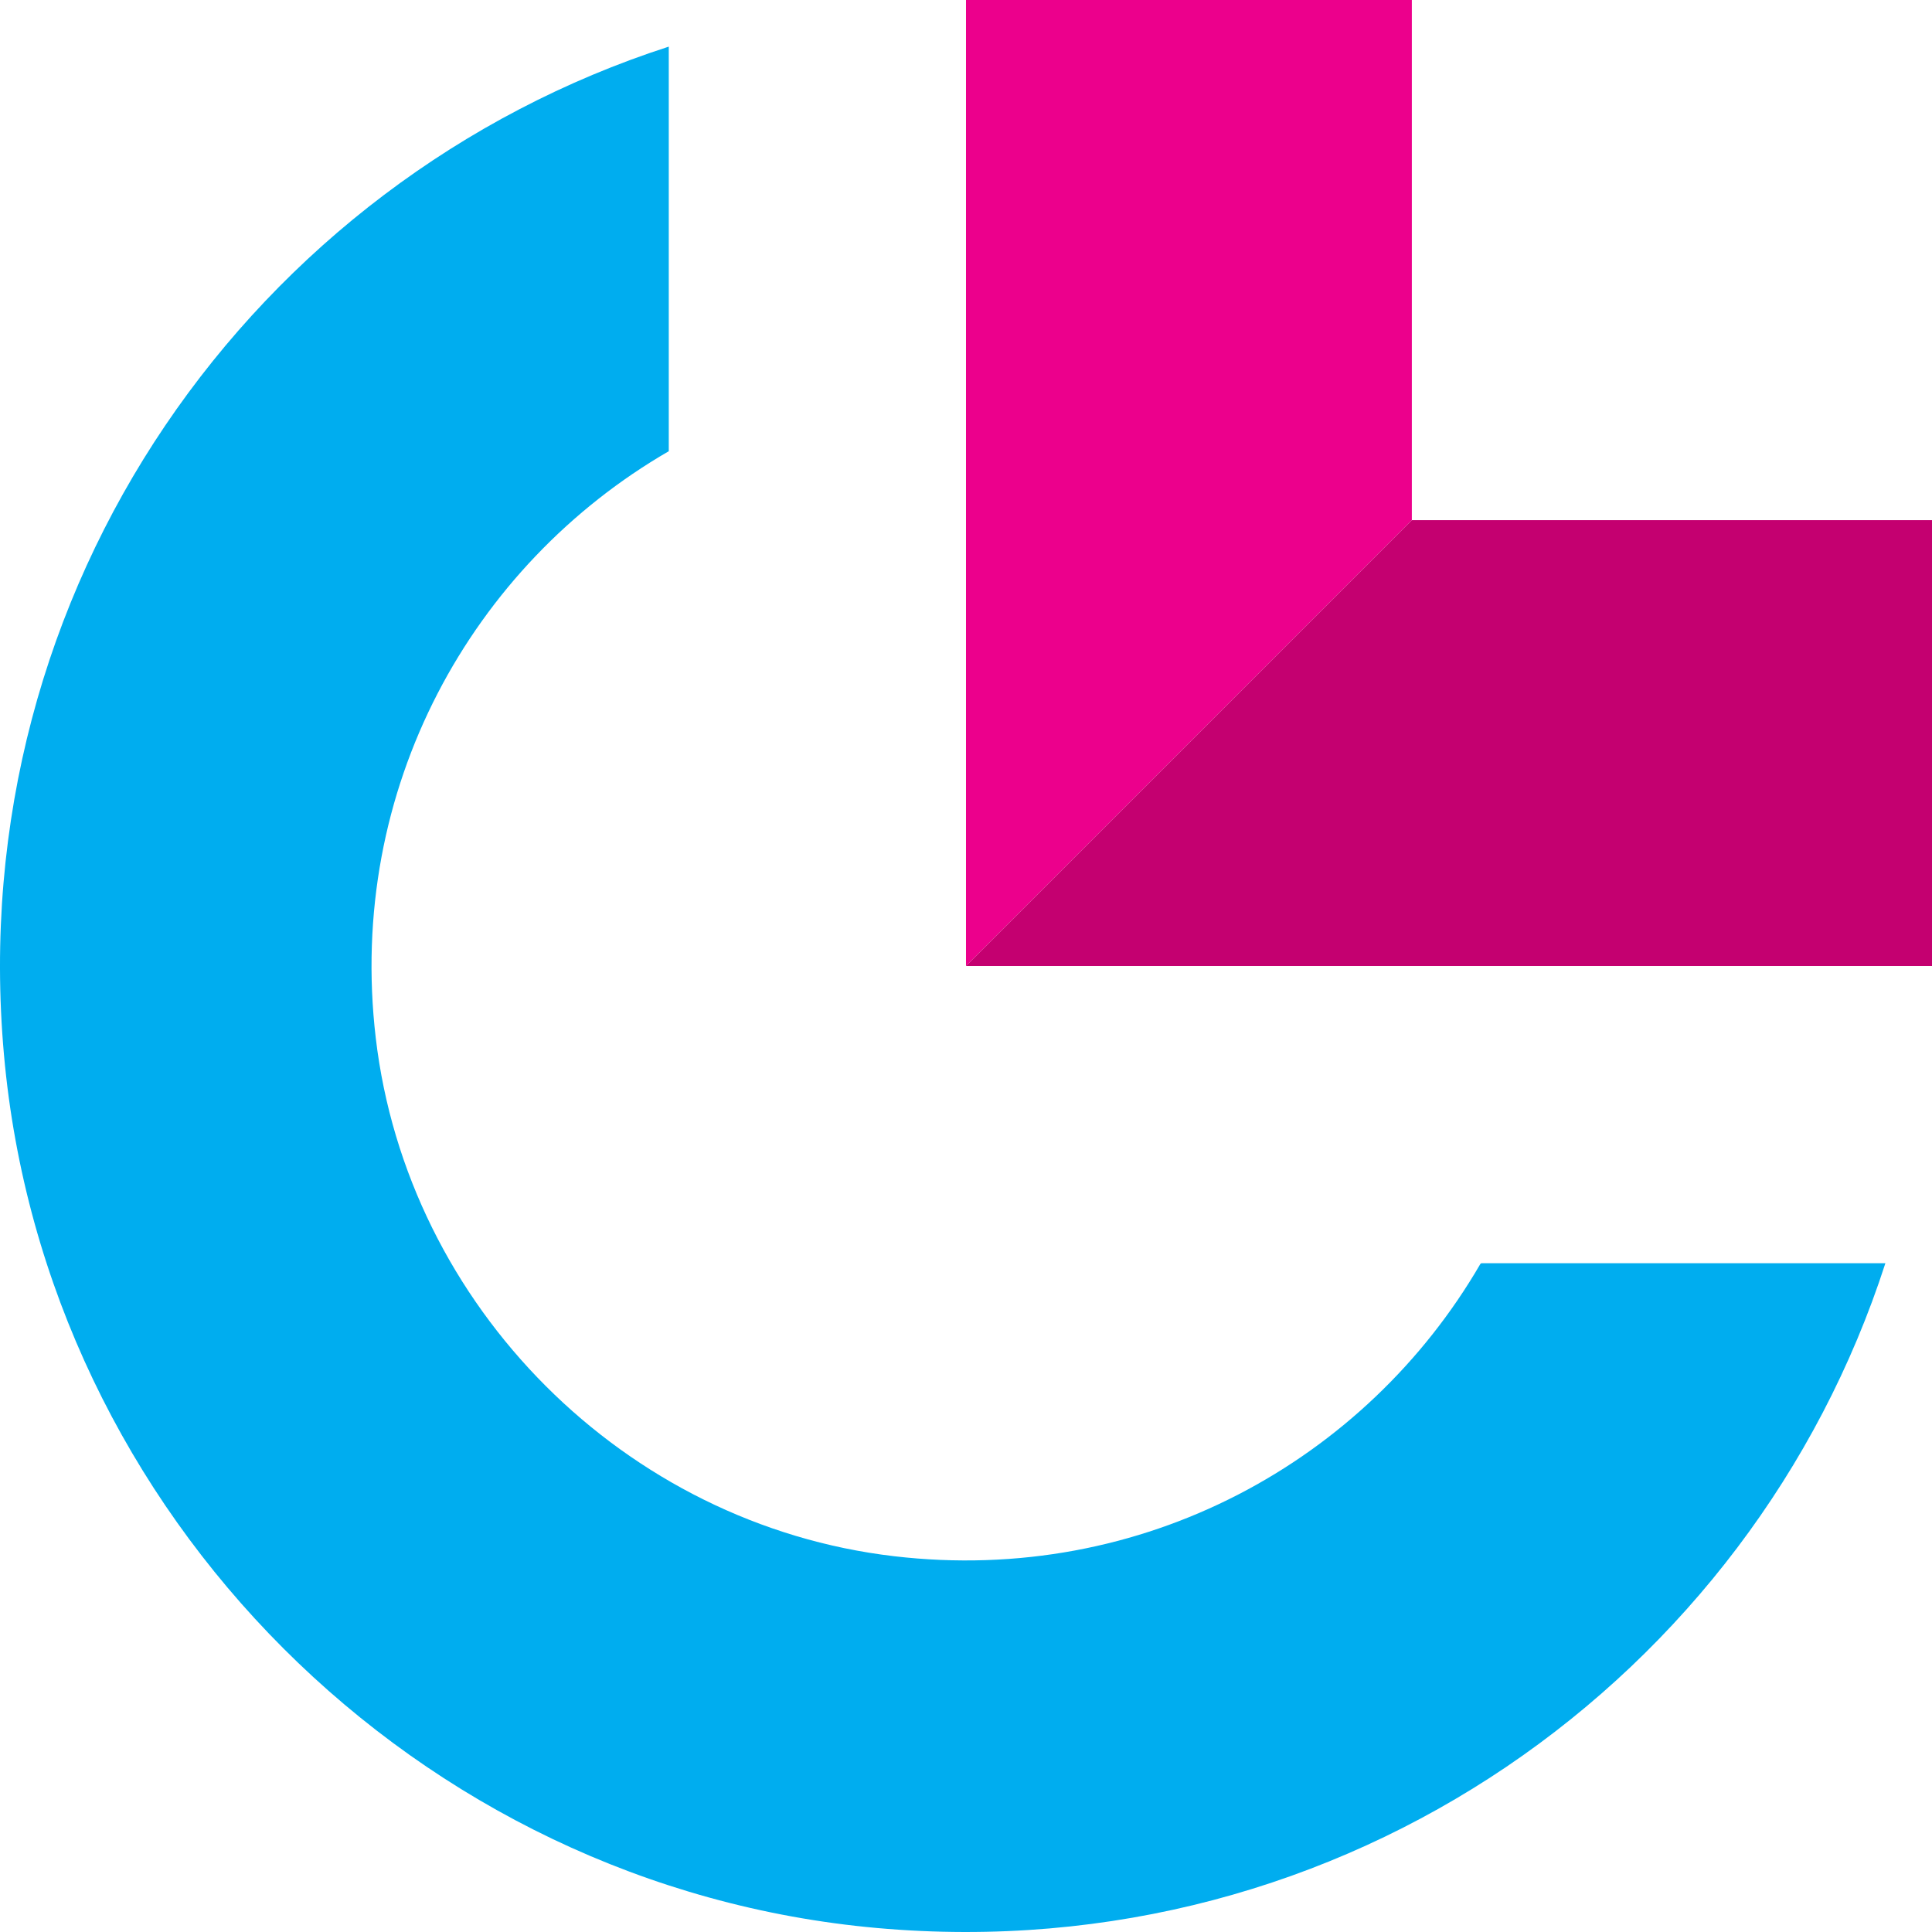
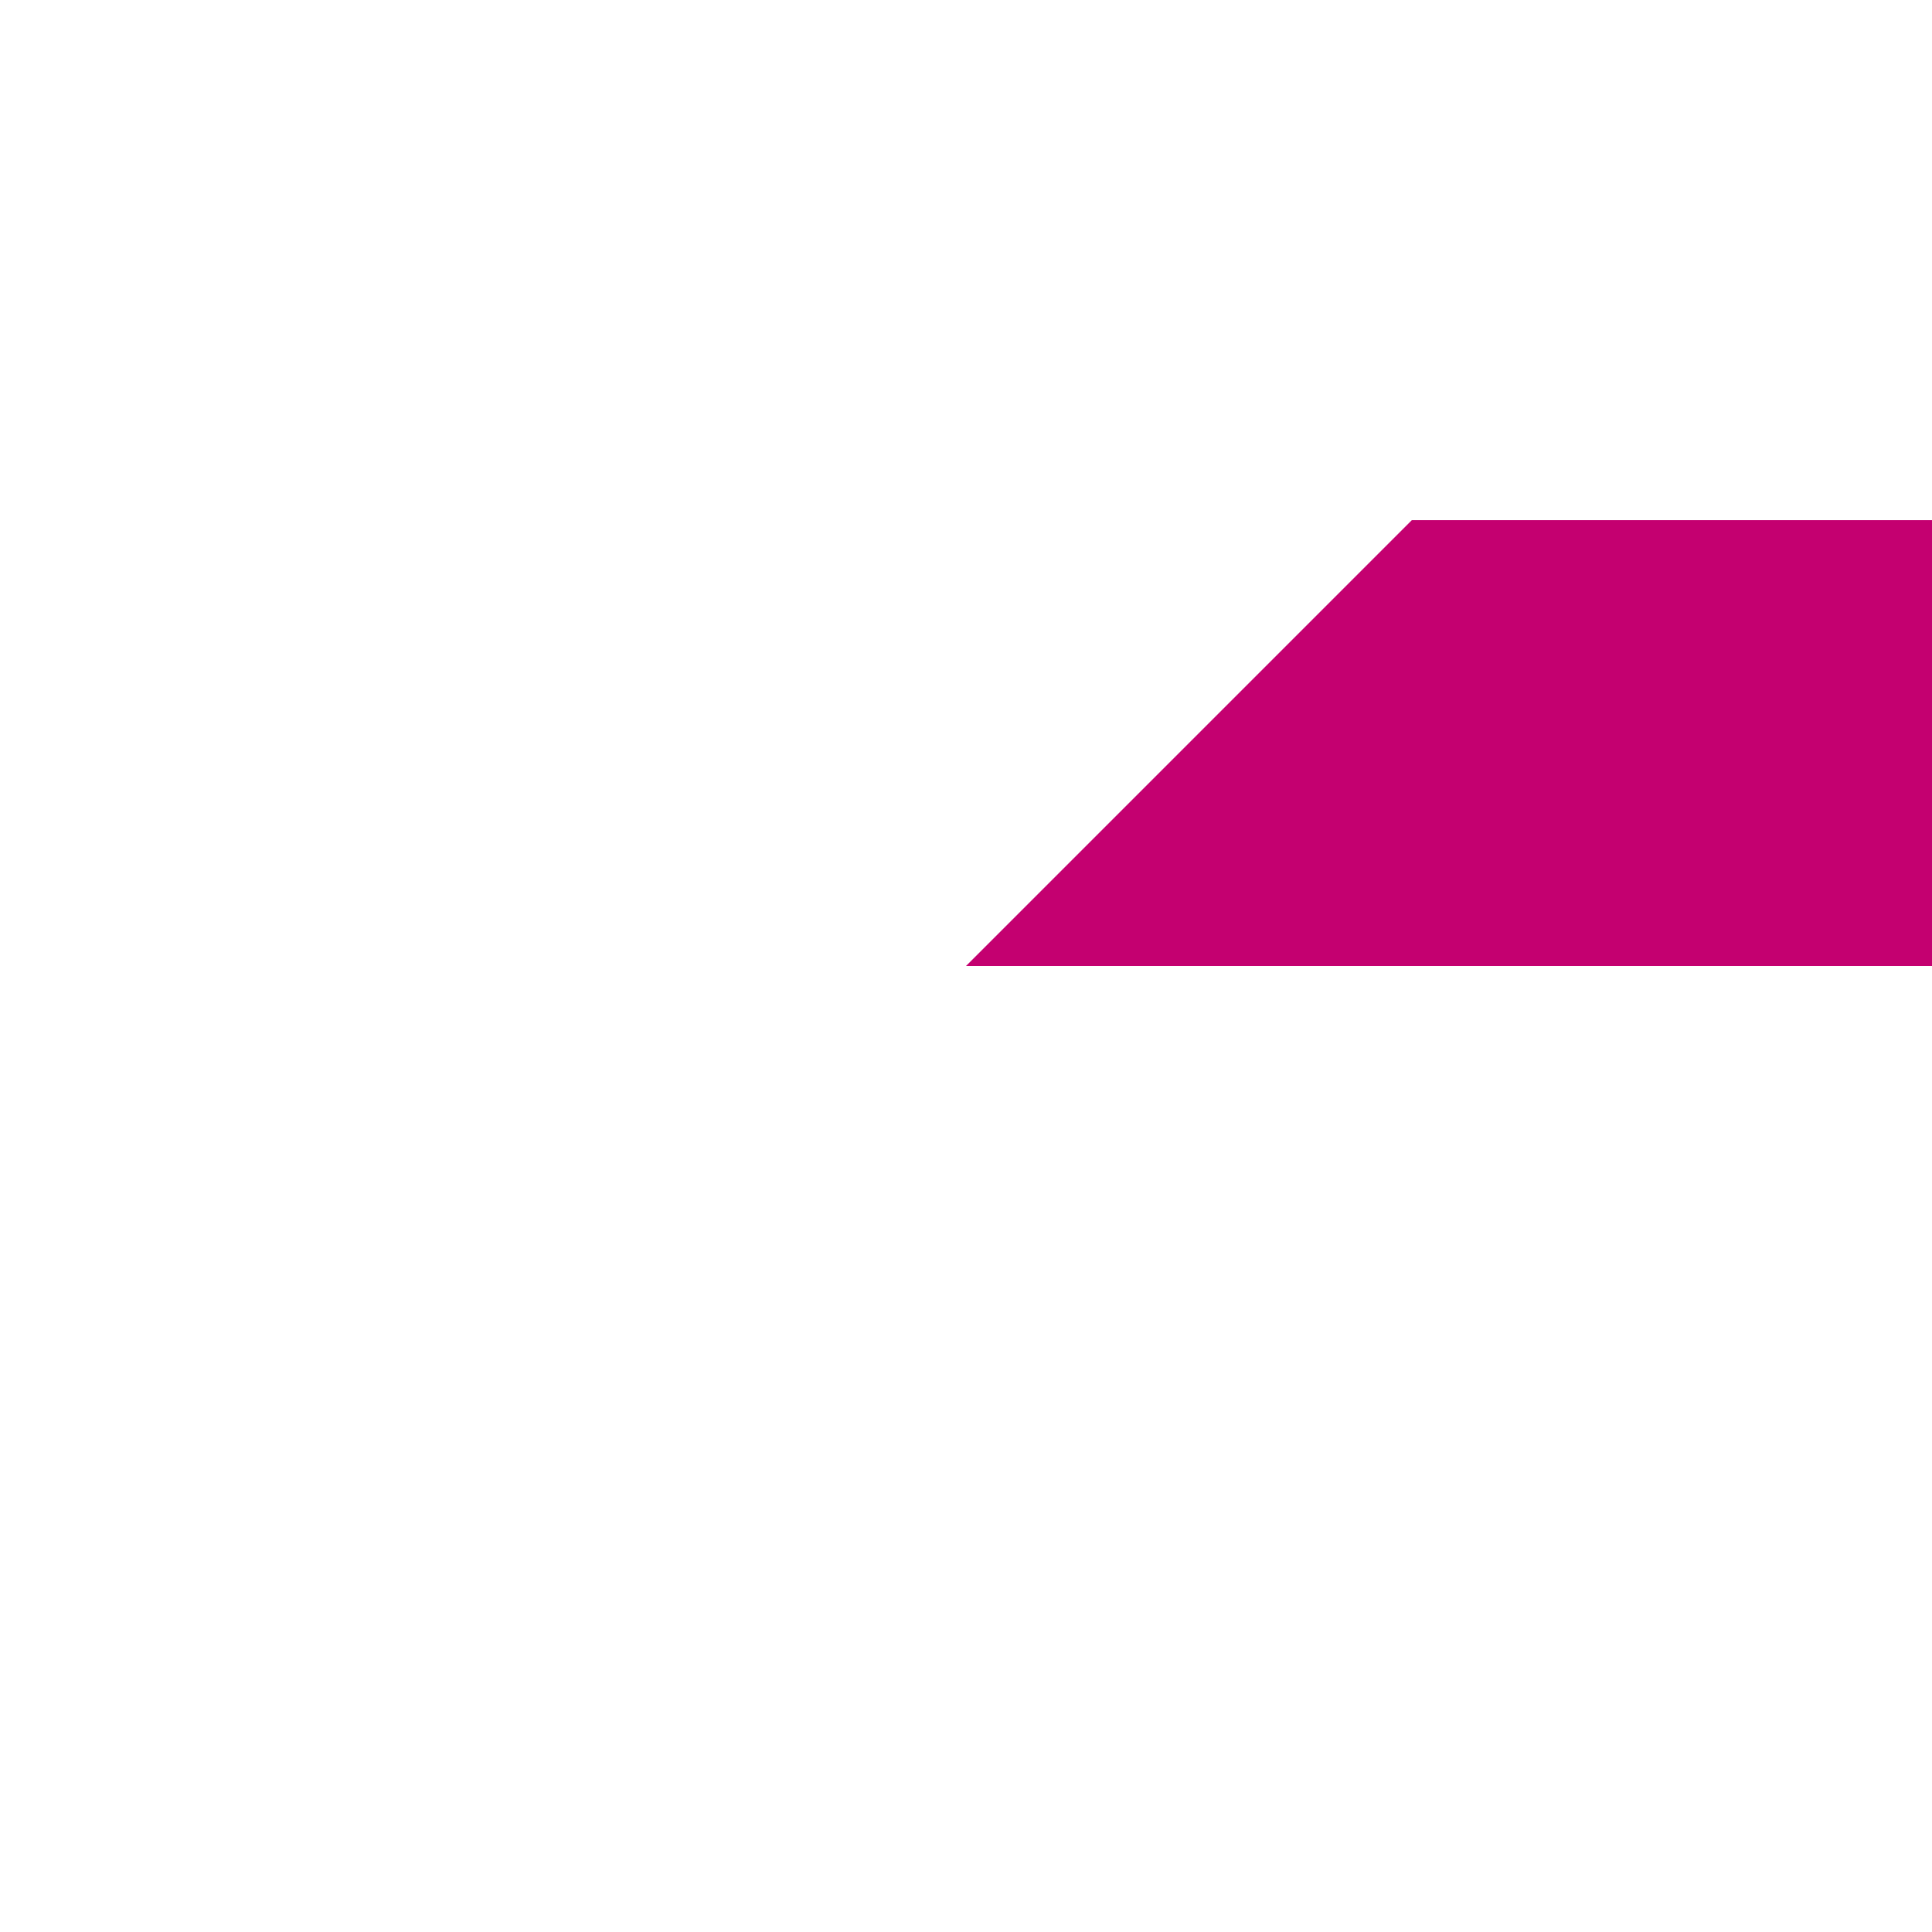
<svg xmlns="http://www.w3.org/2000/svg" xmlns:ns1="http://sodipodi.sourceforge.net/DTD/sodipodi-0.dtd" xmlns:ns2="http://www.inkscape.org/namespaces/inkscape" version="1.1" width="256" height="256">
  <svg viewBox="0 0 256 256" height="256" width="256" xml:space="preserve" id="SvgjsSvg1013" version="1.1" ns1:docname="logo_g.svg" ns2:version="0.92.3 (2405546, 2018-03-11)">
    <ns1:namedview pagecolor="#ffffff" bordercolor="#666666" borderopacity="1" objecttolerance="10" gridtolerance="10" guidetolerance="10" ns2:pageopacity="0" ns2:pageshadow="2" ns2:window-width="1200" ns2:window-height="1842" id="SvgjsSodipodi:namedview1012" showgrid="false" ns2:zoom="2.0574607" ns2:cx="143.0302" ns2:cy="-12.775273" ns2:window-x="1920" ns2:window-y="24" ns2:window-maximized="1" ns2:current-layer="svg2" fit-margin-top="0" fit-margin-left="0" fit-margin-right="0" fit-margin-bottom="0" />
    <defs id="SvgjsDefs1010" />
-     <path id="SvgjsPath1009" style="fill:#00adef;fill-opacity:1;fill-rule:nonzero;stroke:none;stroke-width:0.496" d="M 0.528,139.786 C 5.974,200.716 55.286,250.025 116.216,255.472 c 61.996,5.543 115.862,-33.155 133.608,-88.09 h -53.474 c -0.087,0 -0.165,0.047 -0.209,0.122 -15.108,26.003 -44.653,42.58 -77.676,38.702 C 82.819,202.024 53.977,173.182 49.79,137.535 45.906,104.461 62.544,74.874 88.616,59.787 V 6.178 C 33.678,23.922 -5.017,77.79 0.528,139.786" ns2:connector-curvature="0" />
-     <path id="SvgjsPath1008" style="fill:#ec008c;fill-opacity:1;fill-rule:nonzero;stroke:none;stroke-width:0.496" d="M 128,128 V -0.004 h 59.076 V 68.922 L 128,128" ns2:connector-curvature="0" />
    <path id="SvgjsPath1007" style="fill:#c40070;fill-opacity:1;fill-rule:nonzero;stroke:none;stroke-width:0.496" d="M 187.076,68.922 H 256 V 128 H 128 l 59.076,-59.078" ns2:connector-curvature="0" />
  </svg>
  <style>@media (prefers-color-scheme: light) { :root { filter: none; } }
@media (prefers-color-scheme: dark) { :root { filter: none; } }
</style>
</svg>